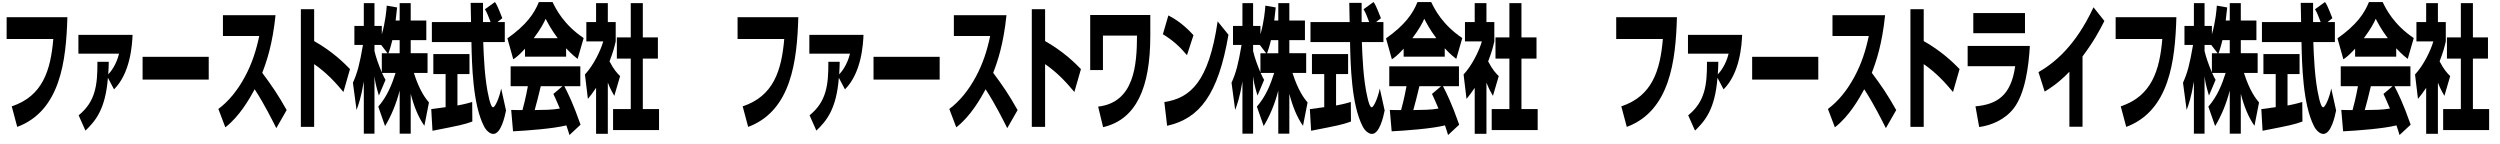
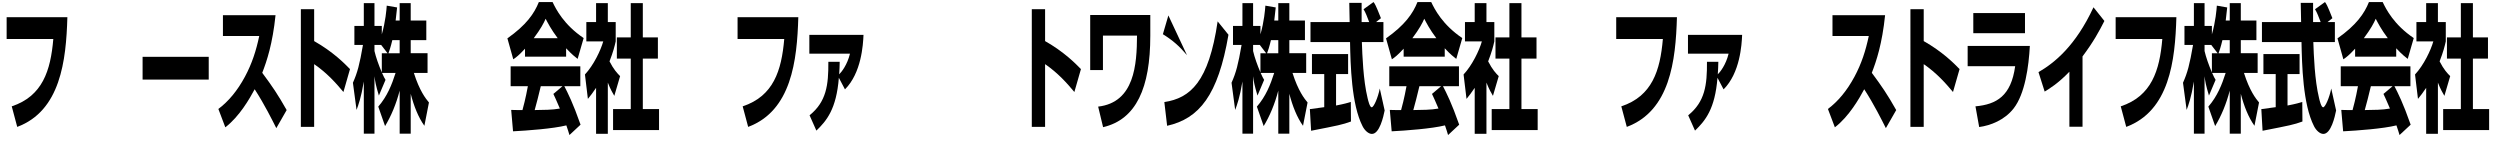
<svg xmlns="http://www.w3.org/2000/svg" version="1.1" id="レイヤー_1" x="0px" y="0px" width="435px" height="25px" viewBox="-150 7.5 435 25" enable-background="new -150 7.5 435 25" xml:space="preserve">
  <g>
    <path d="M-138.277,10.498c-0.215,7.585-1.21,16.273-8.725,19.082l-0.955-3.576c5.35-1.776,6.762-6.192,7.232-11.713h-8.12v-3.793   H-138.277z" />
-     <path d="M-136.317,27.563c2.931-2.376,3.293-5.256,3.267-9.312h1.976c-0.013,0.792-0.04,1.368-0.094,2.185   c0.417-0.408,1.412-1.656,1.882-3.601h-7.071V13.57h9.423c-0.067,1.704-0.363,6.625-3.226,9.481l-1.062-2.017   c-0.43,5.448-2.124,7.465-3.912,9.193L-136.317,27.563z" />
    <path d="M-113.682,17.387v3.961h-11.507v-3.961H-113.682z" />
    <path d="M-102.057,10.139c-0.511,4.992-1.519,7.992-2.312,10.032c1.748,2.353,2.702,3.745,4.248,6.48l-1.801,3.145   c-0.753-1.488-2.003-4.032-3.764-6.769c-0.847,1.584-2.635,4.729-5.108,6.625l-1.21-3.192c1.761-1.32,3.307-3.168,4.625-5.616   c1.237-2.305,1.949-4.537,2.487-7.081h-6.318v-3.624H-102.057z" />
    <path d="M-90.243,23.508c-1.304-1.561-2.863-3.312-5.095-4.849V29.58h-2.312V9.106h2.312v5.544c3.267,1.849,5.31,3.913,6.237,4.873   L-90.243,23.508z" />
    <path d="M-80.459,11.074V8.05h1.922v3.024h2.715v3.408h-2.715v2.28h2.93v3.433h-2.379c0.981,3.097,2.057,4.464,2.622,5.137   l-0.793,4.056c-1.049-1.464-1.829-3.432-2.379-5.568v6.937h-1.922v-7.488c-0.605,2.328-1.479,4.416-2.541,6.169l-1.183-3.385   c1.546-1.776,2.353-3.792,3.011-5.856h-2.353c0.296,0.672,0.417,0.888,0.605,1.2l-1.156,2.736c-0.565-1.896-0.632-2.376-0.767-3.36   v9.984h-1.855v-9.072c-0.457,2.76-0.955,4.128-1.264,4.944l-0.632-4.729c0.793-1.776,1.156-3.168,1.748-6.576h-1.492v-3.312h1.64   V8.05h1.855v3.961h1.277v1.464c0.645-2.232,0.807-4.248,0.86-4.992l1.801,0.312c-0.054,0.601-0.121,1.2-0.255,2.28H-80.459z    M-82.57,16.763l-1.102-1.439h-1.17v1.056c0.256,1.104,0.726,2.424,1.277,3.721v-3.337H-82.57z M-80.459,16.763v-2.28h-1.277   c-0.269,1.152-0.551,1.969-0.672,2.28H-80.459z" />
-     <path d="M-74.964,26.483c0.081-0.023,2.258-0.287,2.5-0.336v-5.76h-2.137v-3.48h6.292v3.48h-2.097v5.472   c1.505-0.288,2.11-0.479,2.567-0.624l0.027,3.408c-1.519,0.553-2.164,0.673-6.937,1.608L-74.964,26.483z M-63.443,11.339h1.277   v3.479h-3.75c0.081,2.305,0.229,6.601,0.995,9.745c0.081,0.36,0.376,1.608,0.713,1.608c0.363,0,1.089-1.656,1.411-3.265   l0.847,3.816c-0.215,1.08-0.887,4.08-2.218,4.08c-0.618,0-1.264-0.624-1.626-1.344c-1.949-3.792-2.097-10.705-2.178-14.642h-6.883   v-3.479h6.815c-0.013-0.385-0.067-3.169-0.067-3.337h2.151v3.337h1.317c-0.35-0.912-0.619-1.633-0.981-2.232l1.734-1.248   c0.202,0.264,0.376,0.479,1.291,2.808L-63.443,11.339z" />
    <path d="M-58.647,15.971c-1.062,1.152-1.546,1.513-2.043,1.849l-1.022-3.648c3.28-2.305,4.678-4.32,5.471-6.312h2.393   c0.578,1.224,1.949,3.937,5.404,6.265l-1.049,3.624c-0.403-0.312-1.048-0.816-2.003-1.849v1.465h-7.152V15.971z M-50.917,30.996   c-0.135-0.456-0.282-0.96-0.538-1.68c-2.286,0.576-6.856,0.912-9.276,1.032l-0.323-3.721c0.067,0.023,1.774,0.023,1.963,0.023   c0.107-0.384,0.551-1.992,0.941-4.152h-2.998v-3.456h12.125v3.456h-2.783c0.605,1.177,1.505,2.929,2.823,6.697L-50.917,30.996z    M-52.961,14.146c-1.169-1.56-1.748-2.712-2.097-3.384c-0.323,0.744-0.847,1.752-2.07,3.384H-52.961z M-52.127,22.499h-3.777   c-0.484,2.017-0.646,2.641-1.062,4.152c1.586-0.023,3.038-0.023,4.382-0.264c-0.564-1.344-0.86-1.968-1.129-2.544L-52.127,22.499z" />
    <path d="M-44.239,30.78h-2.043v-7.993c-0.551,0.841-1.035,1.44-1.425,1.921l-0.511-4.249c1.506-1.607,2.743-4.2,3.186-5.76h-2.944   v-3.36h1.694V8.05h2.043v3.289h1.371v3.36c-0.202,0.888-0.417,1.775-1.076,3.479c0.739,1.44,1.358,2.089,1.842,2.568l-1.008,3.433   c-0.282-0.48-0.645-1.08-1.129-2.305V30.78z M-40.247,8.05h2.097v5.953h2.622v3.696h-2.622v8.784h2.823v3.648h-7.999v-3.648h3.078   v-8.784h-2.419v-3.696h2.419V8.05z" />
    <path d="M-11.094,10.498c-0.215,7.585-1.21,16.273-8.725,19.082l-0.955-3.576c5.35-1.776,6.762-6.192,7.232-11.713h-8.12v-3.793   H-11.094z" />
    <path d="M-9.134,27.563c2.931-2.376,3.293-5.256,3.267-9.312h1.976c-0.013,0.792-0.04,1.368-0.094,2.185   c0.417-0.408,1.412-1.656,1.882-3.601h-7.071V13.57h9.423c-0.067,1.704-0.363,6.625-3.226,9.481l-1.062-2.017   c-0.43,5.448-2.124,7.465-3.912,9.193L-9.134,27.563z" />
-     <path d="M13.501,17.387v3.961H1.994v-3.961H13.501z" />
-     <path d="M25.126,10.139c-0.511,4.992-1.519,7.992-2.312,10.032c1.748,2.353,2.702,3.745,4.248,6.48l-1.801,3.145   c-0.753-1.488-2.003-4.032-3.764-6.769c-0.847,1.584-2.635,4.729-5.108,6.625l-1.21-3.192c1.761-1.32,3.307-3.168,4.625-5.616   c1.237-2.305,1.949-4.537,2.487-7.081h-6.318v-3.624H25.126z" />
    <path d="M36.94,23.508c-1.304-1.561-2.863-3.312-5.095-4.849V29.58h-2.312V9.106h2.312v5.544c3.267,1.849,5.31,3.913,6.237,4.873   L36.94,23.508z" />
    <path d="M50.152,10.114v3.601c0,9.072-2.447,14.569-8.214,15.913l-0.86-3.576c6.345-0.744,6.735-7.345,6.762-12.361h-5.928v6.001   h-2.218v-9.577H50.152z" />
-     <path d="M56.535,17.099c-1.357-1.607-2.527-2.616-4.194-3.647l0.955-3.265c0.739,0.384,2.406,1.272,4.369,3.433L56.535,17.099z    M52.596,25.26c4.517-0.696,7.729-3.48,9.275-14.041l1.882,2.328C61.952,24.084,58.659,28.14,53.08,29.388L52.596,25.26z" />
+     <path d="M56.535,17.099c-1.357-1.607-2.527-2.616-4.194-3.647l0.955-3.265L56.535,17.099z    M52.596,25.26c4.517-0.696,7.729-3.48,9.275-14.041l1.882,2.328C61.952,24.084,58.659,28.14,53.08,29.388L52.596,25.26z" />
    <path d="M72.422,11.074V8.05h1.922v3.024h2.716v3.408h-2.716v2.28h2.931v3.433h-2.379c0.981,3.097,2.057,4.464,2.621,5.137   l-0.793,4.056c-1.049-1.464-1.828-3.432-2.38-5.568v6.937h-1.922v-7.488c-0.605,2.328-1.479,4.416-2.541,6.169l-1.183-3.385   c1.546-1.776,2.353-3.792,3.011-5.856h-2.353c0.296,0.672,0.417,0.888,0.605,1.2l-1.156,2.736c-0.564-1.896-0.632-2.376-0.767-3.36   v9.984h-1.854v-9.072c-0.457,2.76-0.955,4.128-1.264,4.944l-0.632-4.729c0.793-1.776,1.155-3.168,1.747-6.576h-1.492v-3.312h1.641   V8.05h1.854v3.961h1.277v1.464c0.646-2.232,0.807-4.248,0.86-4.992l1.802,0.312c-0.055,0.601-0.121,1.2-0.256,2.28H72.422z    M70.312,16.763l-1.103-1.439h-1.17v1.056c0.256,1.104,0.727,2.424,1.277,3.721v-3.337H70.312z M72.422,16.763v-2.28h-1.277   c-0.269,1.152-0.551,1.969-0.672,2.28H72.422z" />
    <path d="M77.917,26.483c0.081-0.023,2.259-0.287,2.501-0.336v-5.76H78.28v-3.48h6.291v3.48h-2.097v5.472   c1.506-0.288,2.11-0.479,2.567-0.624l0.027,3.408c-1.52,0.553-2.165,0.673-6.937,1.608L77.917,26.483z M89.438,11.339h1.277v3.479   h-3.75c0.08,2.305,0.229,6.601,0.994,9.745c0.081,0.36,0.377,1.608,0.713,1.608c0.362,0,1.089-1.656,1.411-3.265l0.847,3.816   c-0.215,1.08-0.887,4.08-2.218,4.08c-0.618,0-1.264-0.624-1.627-1.344c-1.949-3.792-2.097-10.705-2.178-14.642h-6.883v-3.479h6.816   c-0.014-0.385-0.067-3.169-0.067-3.337h2.15v3.337h1.317c-0.35-0.912-0.618-1.633-0.981-2.232l1.734-1.248   c0.202,0.264,0.377,0.479,1.291,2.808L89.438,11.339z" />
    <path d="M94.233,15.971c-1.062,1.152-1.546,1.513-2.043,1.849l-1.021-3.648c3.279-2.305,4.678-4.32,5.471-6.312h2.393   c0.578,1.224,1.95,3.937,5.404,6.265l-1.048,3.624c-0.403-0.312-1.049-0.816-2.004-1.849v1.465h-7.151V15.971z M101.963,30.996   c-0.134-0.456-0.282-0.96-0.537-1.68c-2.285,0.576-6.856,0.912-9.276,1.032l-0.322-3.721c0.067,0.023,1.774,0.023,1.963,0.023   c0.107-0.384,0.551-1.992,0.94-4.152h-2.997v-3.456h12.125v3.456h-2.782c0.604,1.177,1.506,2.929,2.823,6.697L101.963,30.996z    M99.92,14.146c-1.17-1.56-1.748-2.712-2.097-3.384c-0.323,0.744-0.848,1.752-2.07,3.384H99.92z M100.753,22.499h-3.777   c-0.483,2.017-0.645,2.641-1.062,4.152c1.586-0.023,3.038-0.023,4.382-0.264c-0.564-1.344-0.86-1.968-1.129-2.544L100.753,22.499z" />
    <path d="M108.642,30.78h-2.043v-7.993c-0.551,0.841-1.035,1.44-1.425,1.921l-0.511-4.249c1.505-1.607,2.742-4.2,3.186-5.76h-2.944   v-3.36h1.694V8.05h2.043v3.289h1.371v3.36c-0.201,0.888-0.416,1.775-1.075,3.479c0.739,1.44,1.357,2.089,1.842,2.568l-1.008,3.433   c-0.282-0.48-0.646-1.08-1.13-2.305V30.78z M112.635,8.05h2.097v5.953h2.621v3.696h-2.621v8.784h2.823v3.648h-7.999v-3.648h3.079   v-8.784h-2.42v-3.696h2.42V8.05z" />
    <path d="M141.787,10.498c-0.215,7.585-1.21,16.273-8.725,19.082l-0.954-3.576c5.35-1.776,6.762-6.192,7.231-11.713h-8.119v-3.793   H141.787z" />
    <path d="M143.746,27.563c2.931-2.376,3.294-5.256,3.267-9.312h1.977c-0.014,0.792-0.041,1.368-0.095,2.185   c0.417-0.408,1.412-1.656,1.883-3.601h-7.071V13.57h9.424c-0.067,1.704-0.363,6.625-3.227,9.481l-1.062-2.017   c-0.43,5.448-2.124,7.465-3.911,9.193L143.746,27.563z" />
-     <path d="M166.383,17.387v3.961h-11.508v-3.961H166.383z" />
    <path d="M178.007,10.139c-0.511,4.992-1.519,7.992-2.312,10.032c1.747,2.353,2.701,3.745,4.247,6.48l-1.801,3.145   c-0.753-1.488-2.003-4.032-3.765-6.769c-0.847,1.584-2.635,4.729-5.107,6.625l-1.21-3.192c1.761-1.32,3.307-3.168,4.624-5.616   c1.236-2.305,1.949-4.537,2.487-7.081h-6.318v-3.624H178.007z" />
    <path d="M189.821,23.508c-1.304-1.561-2.863-3.312-5.095-4.849V29.58h-2.312V9.106h2.312v5.544   c3.267,1.849,5.311,3.913,6.238,4.873L189.821,23.508z" />
    <path d="M203.194,15.491c-0.188,3.528-0.834,8.353-2.837,10.896c-1.586,2.017-4.006,2.952-5.981,3.217l-0.646-3.601   c3.67-0.336,6.197-1.8,6.909-6.984h-8.268v-3.528H203.194z M202.348,9.778v3.504h-8.994V9.778H202.348z" />
    <path d="M212.36,29.556h-2.286v-9.576c-2.016,2.088-3.521,2.976-4.302,3.456l-1.075-3.384c2.783-1.608,6.453-4.561,9.571-11.281   l1.896,2.376c-0.914,1.8-1.896,3.624-3.804,6.169V29.556z" />
    <path d="M228.69,10.498c-0.215,7.585-1.21,16.273-8.725,19.082l-0.954-3.576c5.35-1.776,6.762-6.192,7.231-11.713h-8.119v-3.793   H228.69z" />
    <path d="M237.977,11.074V8.05h1.922v3.024h2.716v3.408h-2.716v2.28h2.931v3.433h-2.379c0.981,3.097,2.057,4.464,2.621,5.137   l-0.793,4.056c-1.049-1.464-1.828-3.432-2.38-5.568v6.937h-1.922v-7.488c-0.605,2.328-1.479,4.416-2.541,6.169l-1.183-3.385   c1.546-1.776,2.353-3.792,3.011-5.856h-2.353c0.296,0.672,0.417,0.888,0.605,1.2l-1.156,2.736c-0.564-1.896-0.632-2.376-0.767-3.36   v9.984h-1.854v-9.072c-0.457,2.76-0.955,4.128-1.264,4.944l-0.632-4.729c0.793-1.776,1.155-3.168,1.747-6.576h-1.492v-3.312h1.641   V8.05h1.854v3.961h1.277v1.464c0.646-2.232,0.807-4.248,0.86-4.992l1.802,0.312c-0.055,0.601-0.121,1.2-0.256,2.28H237.977z    M235.866,16.763l-1.103-1.439h-1.17v1.056c0.256,1.104,0.727,2.424,1.277,3.721v-3.337H235.866z M237.977,16.763v-2.28h-1.277   c-0.269,1.152-0.551,1.969-0.672,2.28H237.977z" />
    <path d="M243.472,26.483c0.081-0.023,2.259-0.287,2.501-0.336v-5.76h-2.138v-3.48h6.291v3.48h-2.097v5.472   c1.506-0.288,2.11-0.479,2.567-0.624l0.027,3.408c-1.52,0.553-2.165,0.673-6.937,1.608L243.472,26.483z M254.992,11.339h1.277   v3.479h-3.75c0.08,2.305,0.229,6.601,0.994,9.745c0.081,0.36,0.377,1.608,0.713,1.608c0.362,0,1.089-1.656,1.411-3.265l0.847,3.816   c-0.215,1.08-0.887,4.08-2.218,4.08c-0.618,0-1.264-0.624-1.627-1.344c-1.949-3.792-2.097-10.705-2.178-14.642h-6.883v-3.479h6.816   c-0.014-0.385-0.067-3.169-0.067-3.337h2.15v3.337h1.317c-0.35-0.912-0.618-1.633-0.981-2.232l1.734-1.248   c0.202,0.264,0.377,0.479,1.291,2.808L254.992,11.339z" />
    <path d="M259.788,15.971c-1.062,1.152-1.546,1.513-2.043,1.849l-1.021-3.648c3.279-2.305,4.678-4.32,5.471-6.312h2.393   c0.578,1.224,1.95,3.937,5.404,6.265l-1.048,3.624c-0.403-0.312-1.049-0.816-2.004-1.849v1.465h-7.151V15.971z M267.518,30.996   c-0.134-0.456-0.282-0.96-0.537-1.68c-2.285,0.576-6.856,0.912-9.276,1.032l-0.322-3.721c0.067,0.023,1.774,0.023,1.963,0.023   c0.107-0.384,0.551-1.992,0.94-4.152h-2.997v-3.456h12.125v3.456h-2.782c0.604,1.177,1.506,2.929,2.823,6.697L267.518,30.996z    M265.475,14.146c-1.17-1.56-1.748-2.712-2.097-3.384c-0.323,0.744-0.848,1.752-2.07,3.384H265.475z M266.308,22.499h-3.777   c-0.483,2.017-0.645,2.641-1.062,4.152c1.586-0.023,3.038-0.023,4.382-0.264c-0.564-1.344-0.86-1.968-1.129-2.544L266.308,22.499z" />
    <path d="M274.196,30.78h-2.043v-7.993c-0.551,0.841-1.035,1.44-1.425,1.921l-0.511-4.249c1.505-1.607,2.742-4.2,3.186-5.76h-2.944   v-3.36h1.694V8.05h2.043v3.289h1.371v3.36c-0.201,0.888-0.416,1.775-1.075,3.479c0.739,1.44,1.357,2.089,1.842,2.568l-1.008,3.433   c-0.282-0.48-0.646-1.08-1.13-2.305V30.78z M278.189,8.05h2.097v5.953h2.621v3.696h-2.621v8.784h2.823v3.648h-7.999v-3.648h3.079   v-8.784h-2.42v-3.696h2.42V8.05z" />
  </g>
</svg>